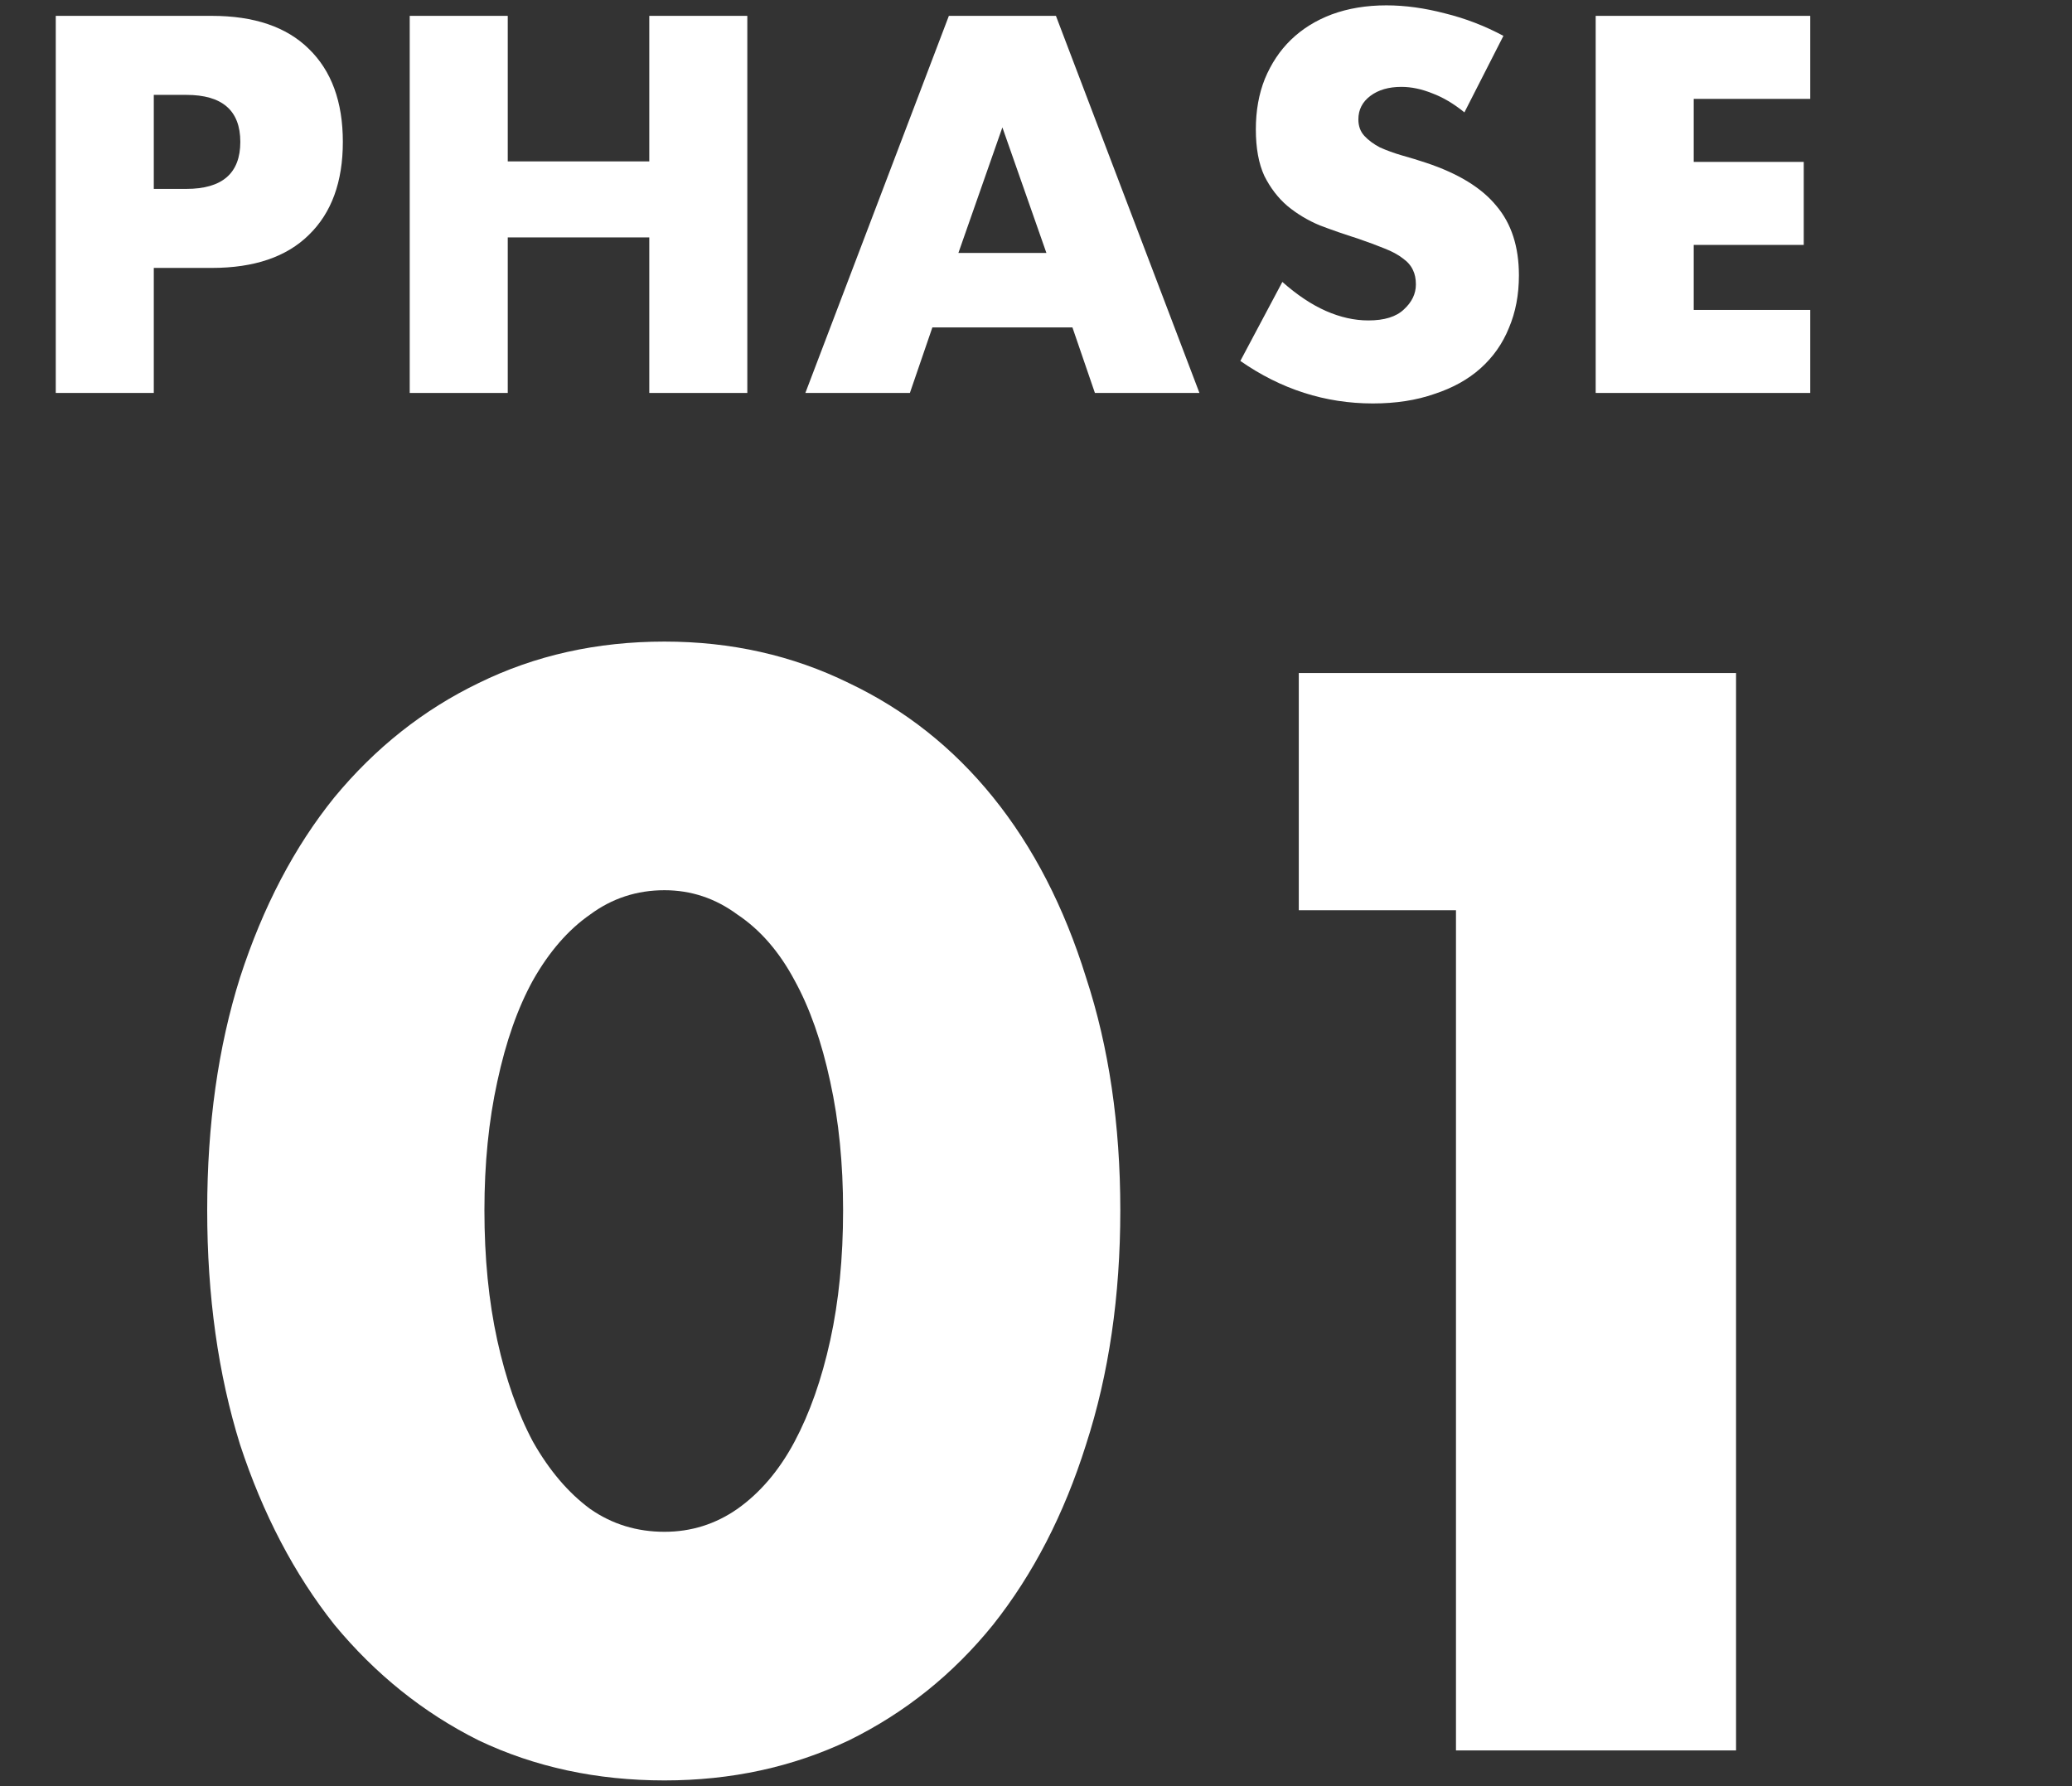
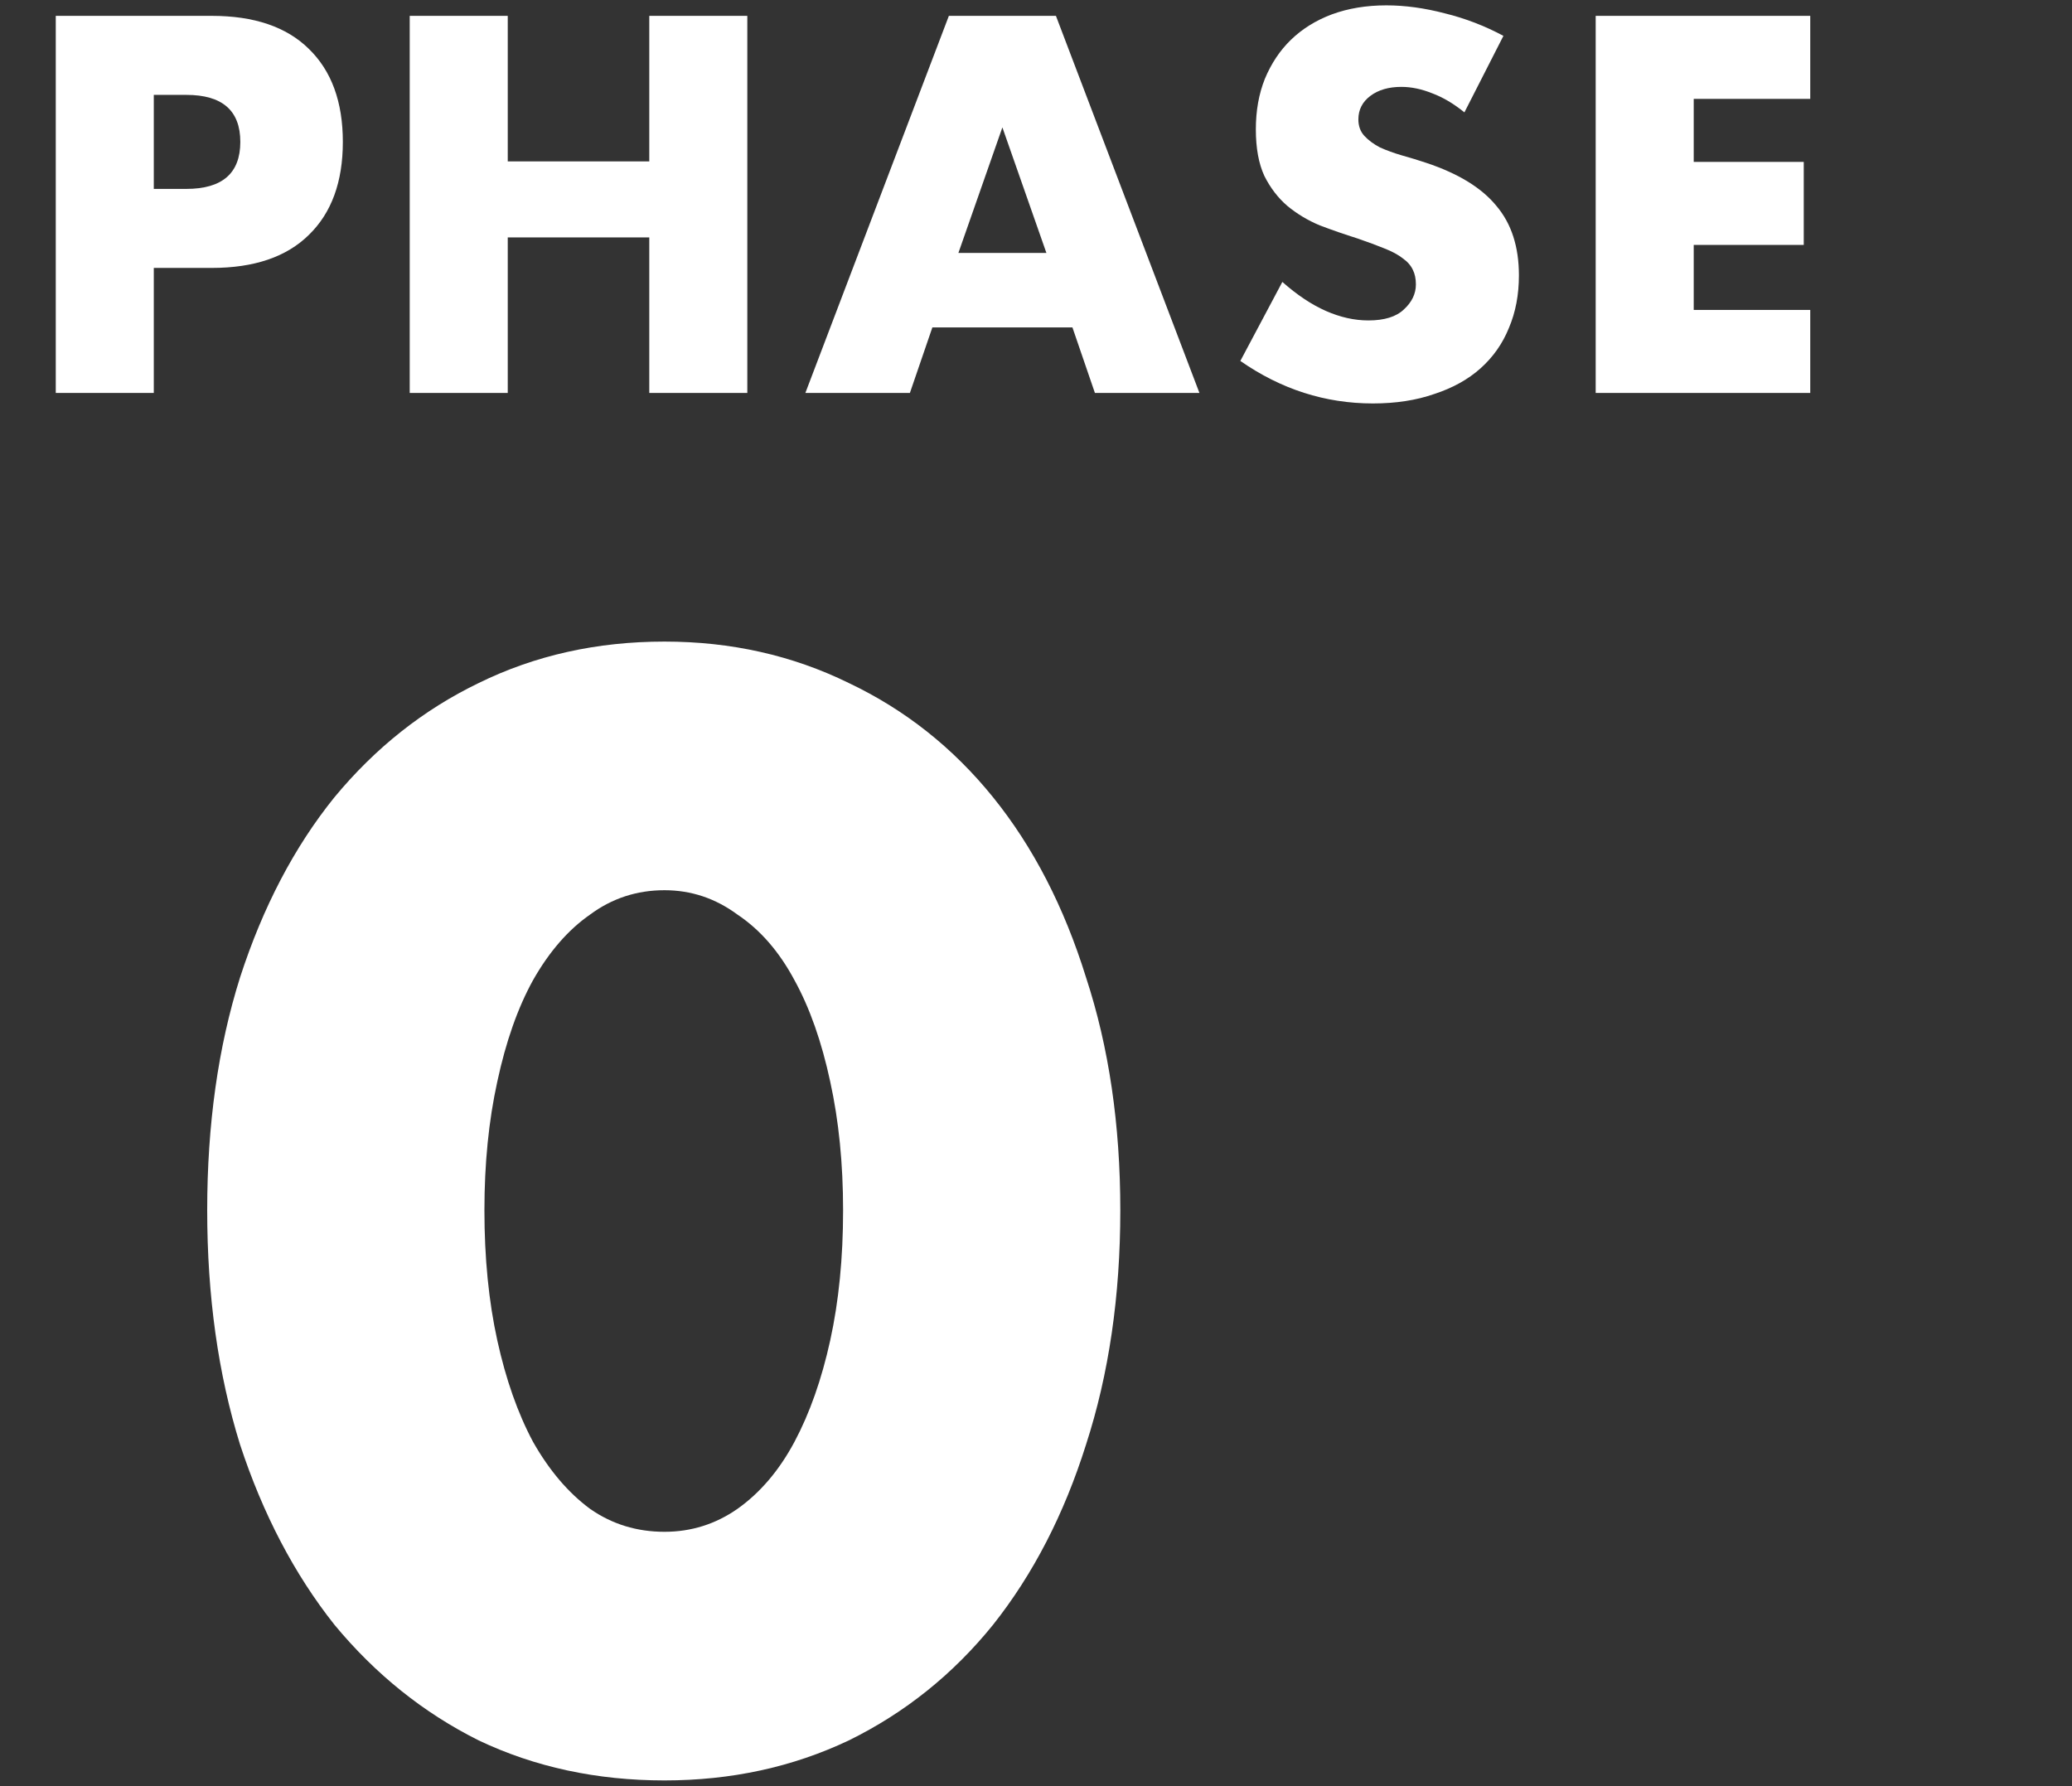
<svg xmlns="http://www.w3.org/2000/svg" width="58" height="50" viewBox="0 0 58 50" fill="none">
  <rect x="0" y="0" width="58" height="50" fill="#333333" stroke="none" />
-   <path d="M40.756 25.48H36.356V18.84H48.596V49H40.756V25.48Z" fill="white" />
  <path d="M13.56 33.88C13.56 35.213 13.68 36.427 13.92 37.52C14.16 38.613 14.493 39.56 14.92 40.36C15.373 41.16 15.906 41.787 16.52 42.24C17.133 42.667 17.826 42.88 18.6 42.88C19.346 42.88 20.026 42.667 20.64 42.24C21.28 41.787 21.813 41.16 22.24 40.36C22.666 39.56 23 38.613 23.24 37.52C23.48 36.427 23.6 35.213 23.6 33.88C23.6 32.573 23.48 31.373 23.24 30.28C23 29.16 22.666 28.213 22.24 27.44C21.813 26.64 21.28 26.027 20.64 25.6C20.026 25.147 19.346 24.92 18.6 24.92C17.826 24.92 17.133 25.147 16.52 25.6C15.906 26.027 15.373 26.64 14.92 27.44C14.493 28.213 14.16 29.16 13.92 30.28C13.68 31.373 13.56 32.573 13.56 33.88ZM5.8 33.88C5.8 31.48 6.106 29.307 6.72 27.36C7.36 25.387 8.24 23.707 9.36 22.32C10.507 20.933 11.853 19.867 13.4 19.12C14.973 18.347 16.706 17.96 18.6 17.96C20.466 17.96 22.186 18.347 23.76 19.12C25.333 19.867 26.68 20.933 27.8 22.32C28.92 23.707 29.787 25.387 30.4 27.36C31.04 29.307 31.36 31.48 31.36 33.88C31.36 36.28 31.04 38.467 30.4 40.44C29.787 42.387 28.92 44.067 27.8 45.48C26.68 46.867 25.333 47.947 23.76 48.72C22.186 49.467 20.466 49.84 18.6 49.84C16.706 49.84 14.973 49.467 13.4 48.72C11.853 47.947 10.507 46.867 9.36 45.48C8.24 44.067 7.36 42.387 6.72 40.44C6.106 38.467 5.8 36.28 5.8 33.88Z" fill="white" />
  <path d="M50.673 2.768H47.411V4.532H50.491V6.856H47.411V8.676H50.673V11H44.667V0.444H50.673V2.768Z" fill="white" />
  <path d="M40.992 3.146C40.694 2.903 40.395 2.726 40.096 2.614C39.797 2.493 39.508 2.432 39.228 2.432C38.873 2.432 38.584 2.516 38.36 2.684C38.136 2.852 38.024 3.071 38.024 3.342C38.024 3.529 38.08 3.683 38.192 3.804C38.304 3.925 38.449 4.033 38.626 4.126C38.813 4.21 39.018 4.285 39.242 4.35C39.475 4.415 39.704 4.485 39.928 4.56C40.824 4.859 41.477 5.26 41.888 5.764C42.308 6.259 42.518 6.907 42.518 7.71C42.518 8.251 42.425 8.741 42.238 9.18C42.061 9.619 41.795 9.997 41.44 10.314C41.095 10.622 40.666 10.86 40.152 11.028C39.648 11.205 39.074 11.294 38.43 11.294C37.096 11.294 35.859 10.897 34.72 10.104L35.896 7.892C36.307 8.256 36.713 8.527 37.114 8.704C37.516 8.881 37.912 8.97 38.304 8.97C38.752 8.97 39.084 8.867 39.298 8.662C39.522 8.457 39.634 8.223 39.634 7.962C39.634 7.803 39.606 7.668 39.55 7.556C39.494 7.435 39.401 7.327 39.27 7.234C39.139 7.131 38.967 7.038 38.752 6.954C38.547 6.87 38.295 6.777 37.996 6.674C37.642 6.562 37.291 6.441 36.946 6.31C36.61 6.17 36.307 5.988 36.036 5.764C35.775 5.54 35.56 5.26 35.392 4.924C35.233 4.579 35.154 4.145 35.154 3.622C35.154 3.099 35.238 2.628 35.406 2.208C35.584 1.779 35.826 1.415 36.134 1.116C36.452 0.808 36.834 0.57 37.282 0.402C37.739 0.234 38.248 0.15 38.808 0.15C39.331 0.15 39.877 0.225 40.446 0.374C41.016 0.514 41.562 0.724 42.084 1.004L40.992 3.146Z" fill="white" />
  <path d="M29.291 7.08L28.059 3.566L26.828 7.08H29.291ZM30.02 9.166H26.099L25.47 11H22.544L26.561 0.444H29.558L33.575 11H30.649L30.02 9.166Z" fill="white" />
  <path d="M14.213 4.518H18.175V0.444H20.919V11H18.175V6.646H14.213V11H11.469V0.444H14.213V4.518Z" fill="white" />
-   <path d="M4.305 5.288H5.215C6.223 5.288 6.727 4.849 6.727 3.972C6.727 3.095 6.223 2.656 5.215 2.656H4.305V5.288ZM4.305 11H1.561V0.444H5.929C7.114 0.444 8.02 0.752 8.645 1.368C9.28 1.984 9.597 2.852 9.597 3.972C9.597 5.092 9.28 5.96 8.645 6.576C8.02 7.192 7.114 7.5 5.929 7.5H4.305V11Z" fill="white" />
+   <path d="M4.305 5.288H5.215C6.223 5.288 6.727 4.849 6.727 3.972C6.727 3.095 6.223 2.656 5.215 2.656H4.305V5.288ZM4.305 11H1.561V0.444H5.929C7.114 0.444 8.02 0.752 8.645 1.368C9.28 1.984 9.597 2.852 9.597 3.972C9.597 5.092 9.28 5.96 8.645 6.576C8.02 7.192 7.114 7.5 5.929 7.5H4.305Z" fill="white" />
</svg>